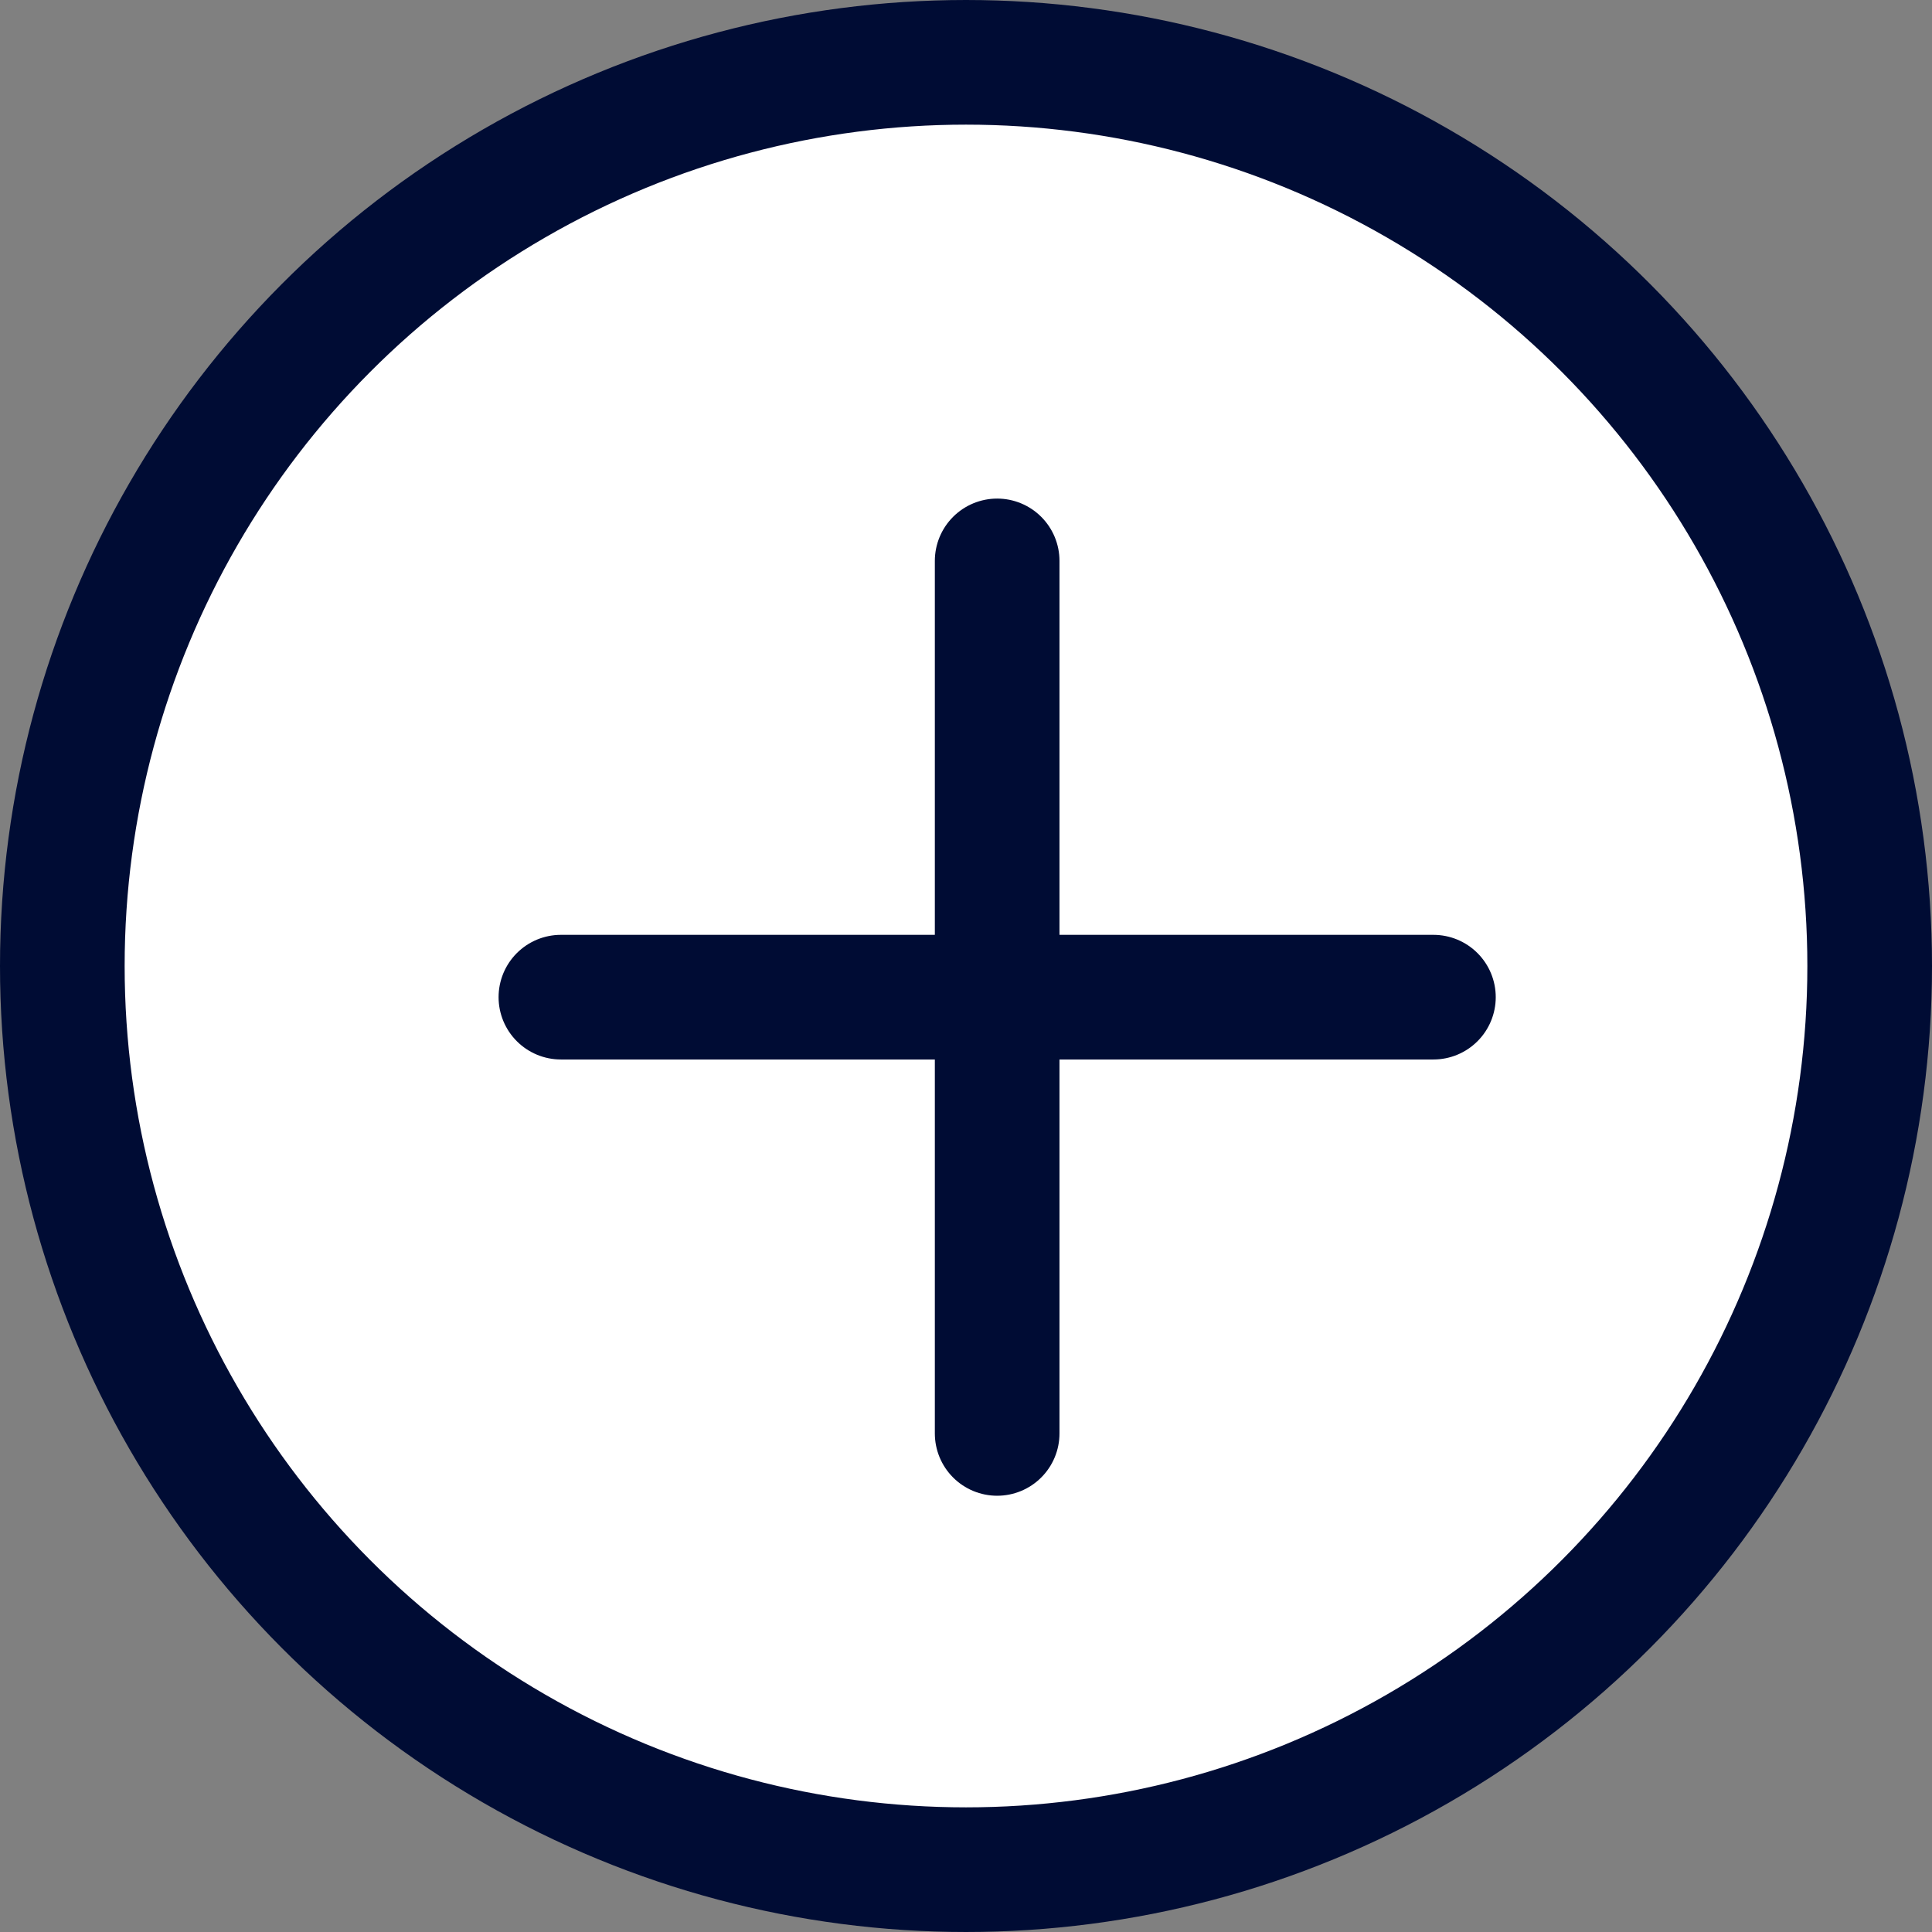
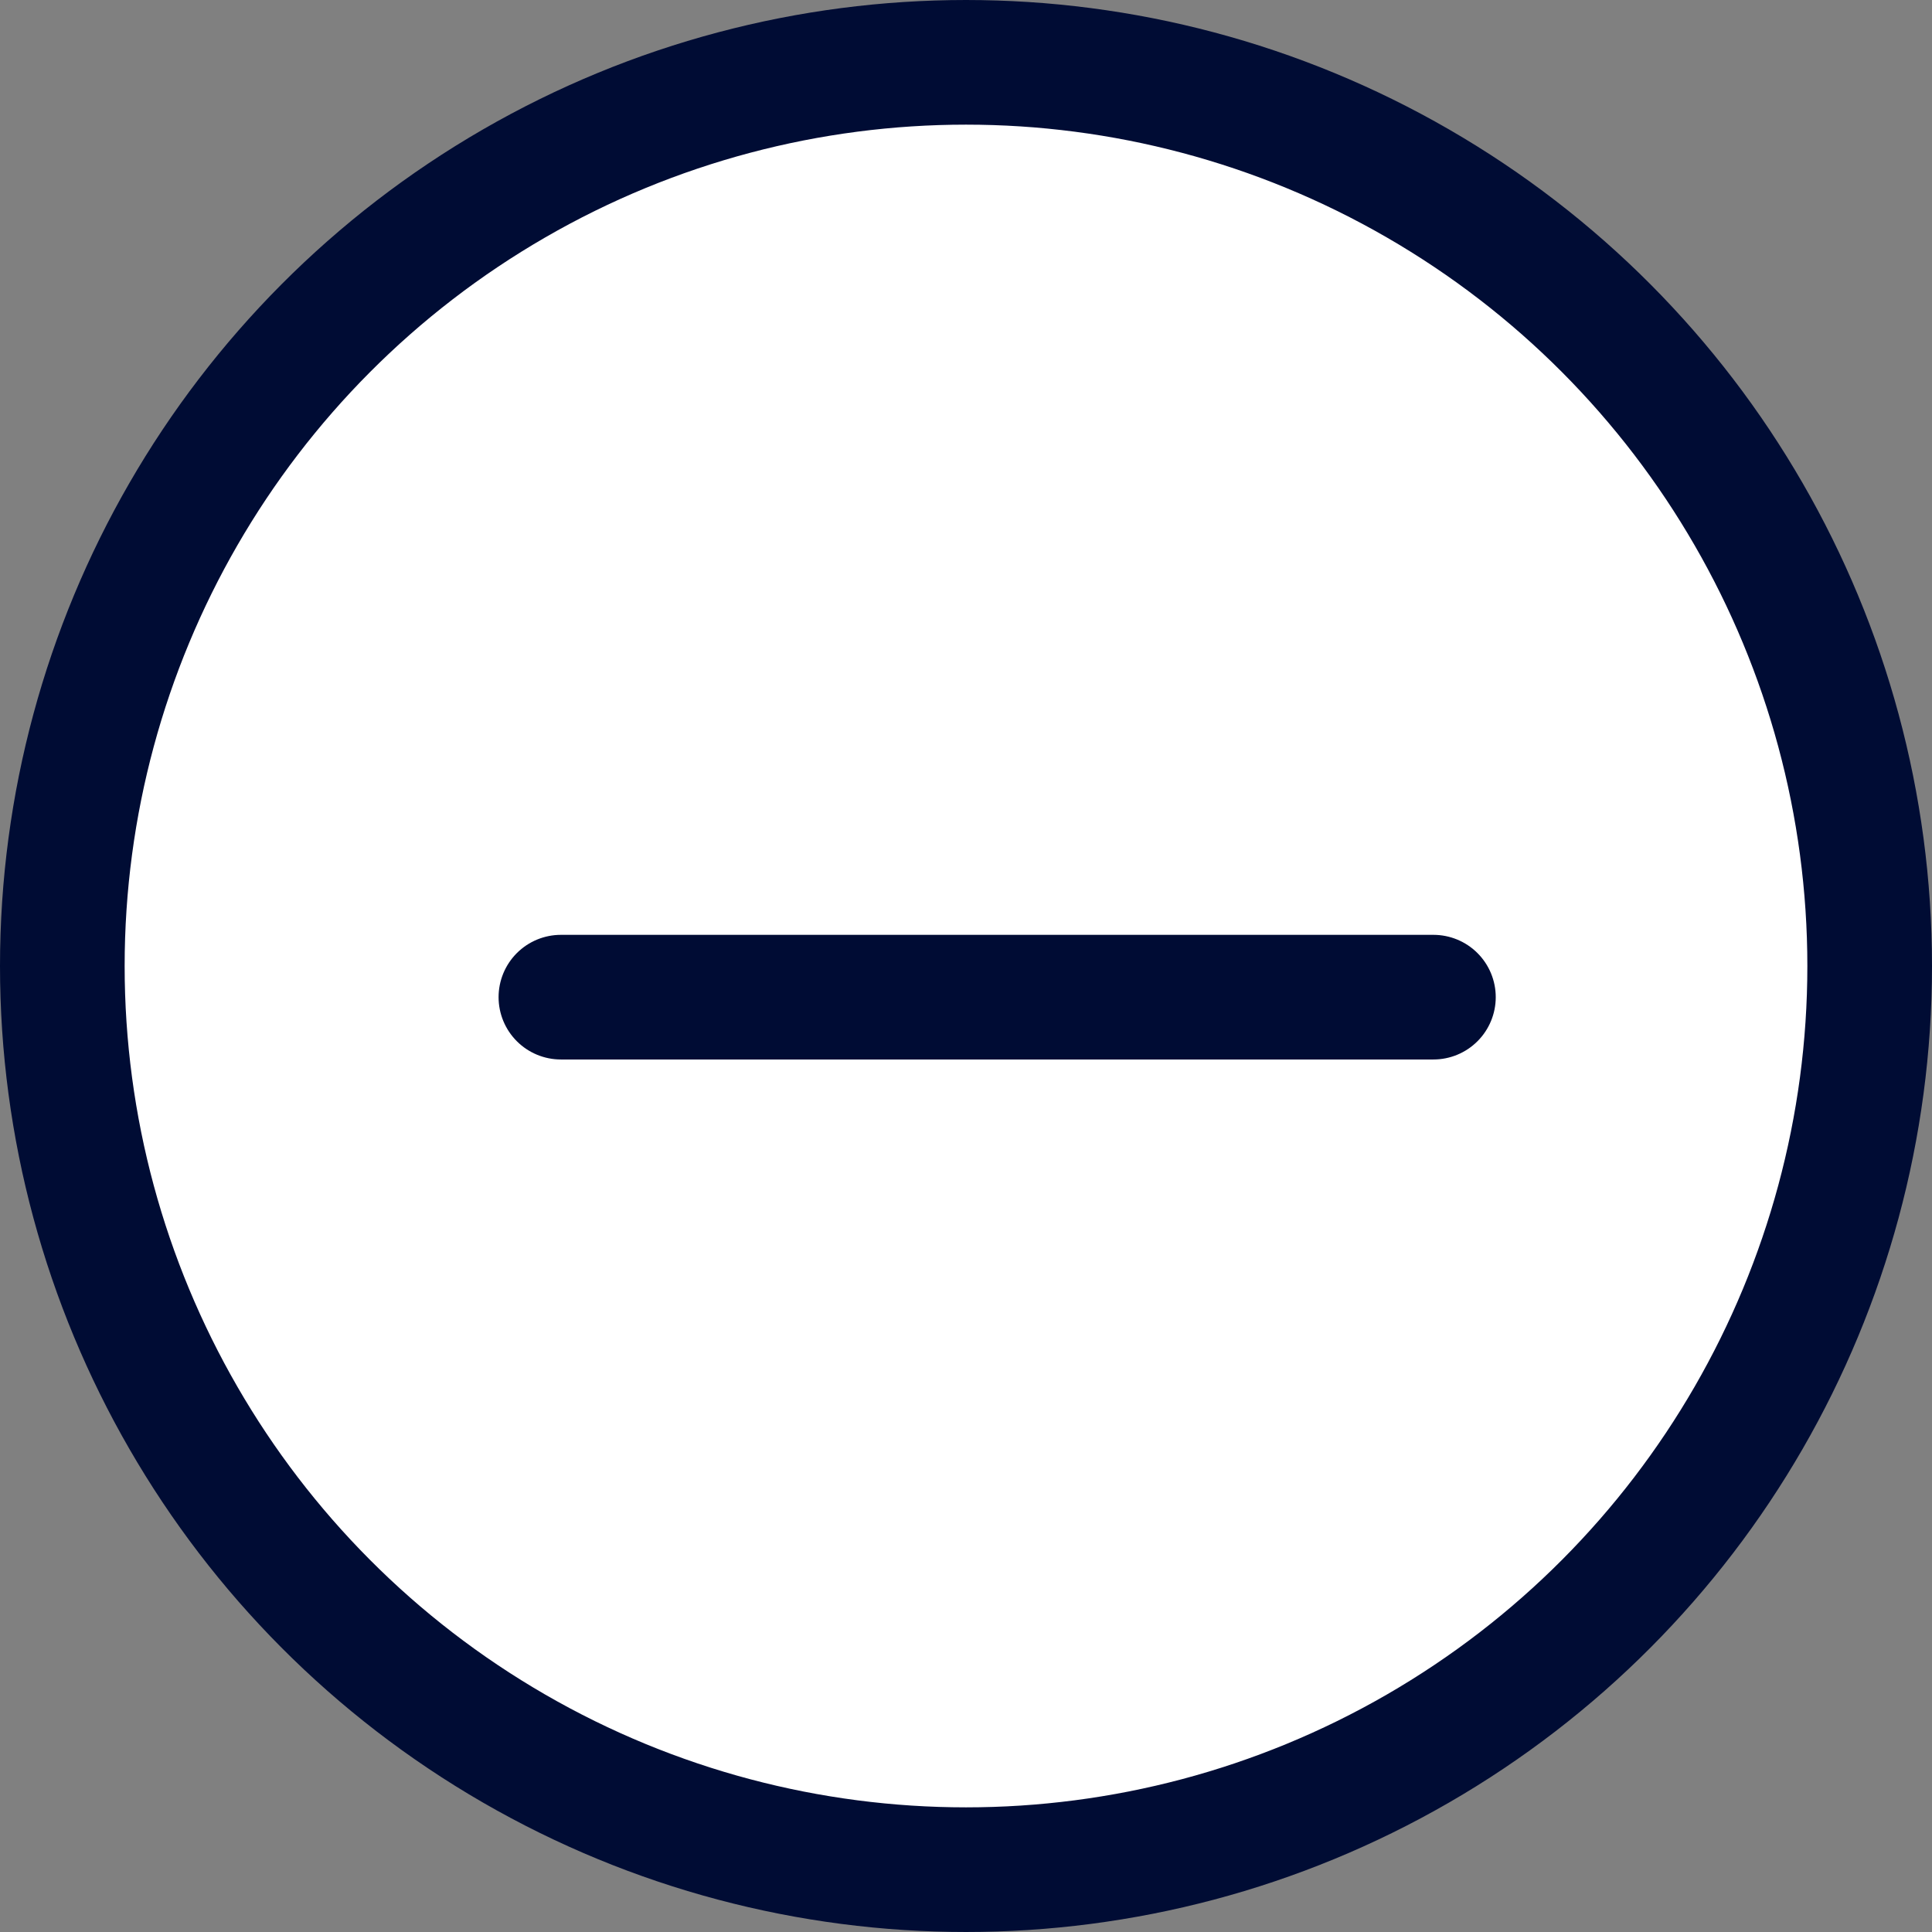
<svg xmlns="http://www.w3.org/2000/svg" width="31" height="31" viewBox="0 0 31 31" fill="none">
  <rect x="0" y="0" width="31" height="31" fill="#808080" stroke="none" />
  <circle cx="15.5" cy="15.5" r="14.5" fill="white" stroke="#000C34" stroke-width="2" />
-   <path d="M16 9V23" stroke="#000C34" stroke-width="2" stroke-linecap="round" />
  <path d="M23 16L9 16" stroke="#000C34" stroke-width="2" stroke-linecap="round" />
</svg>